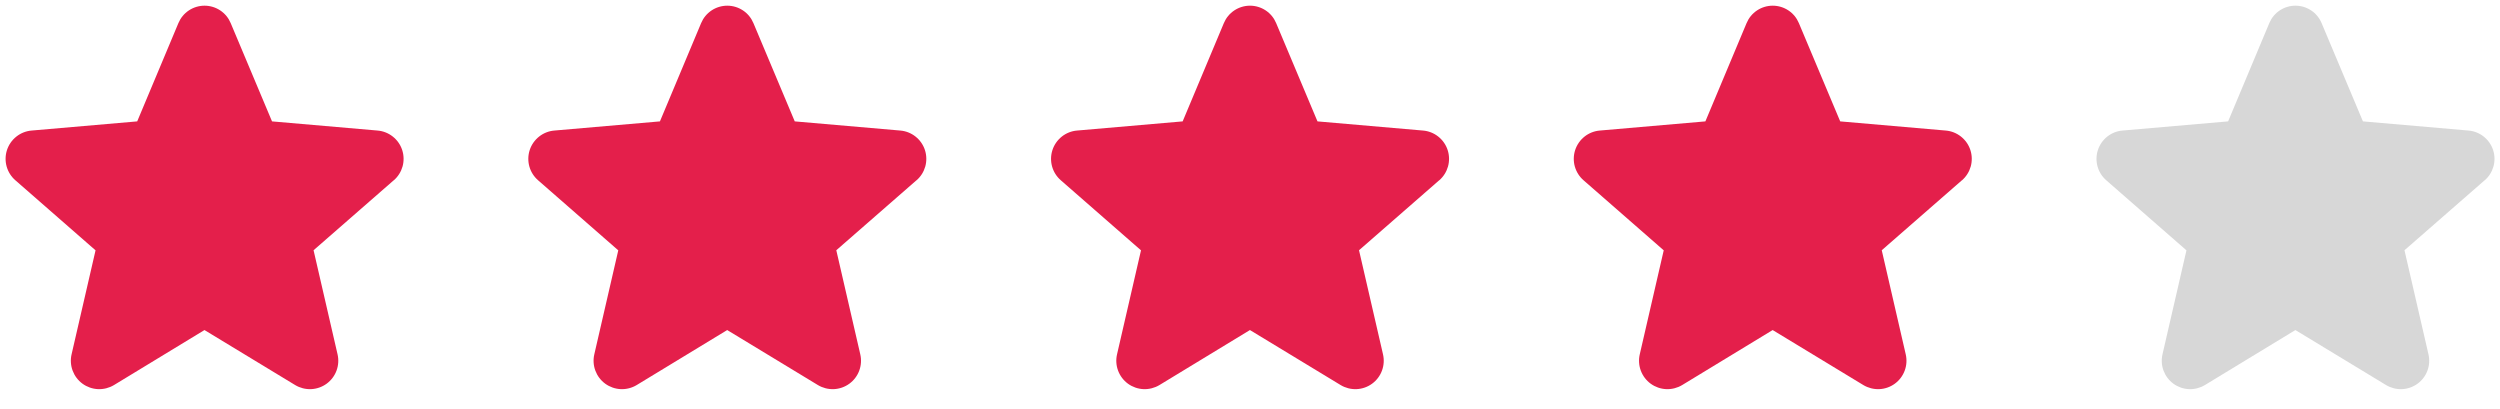
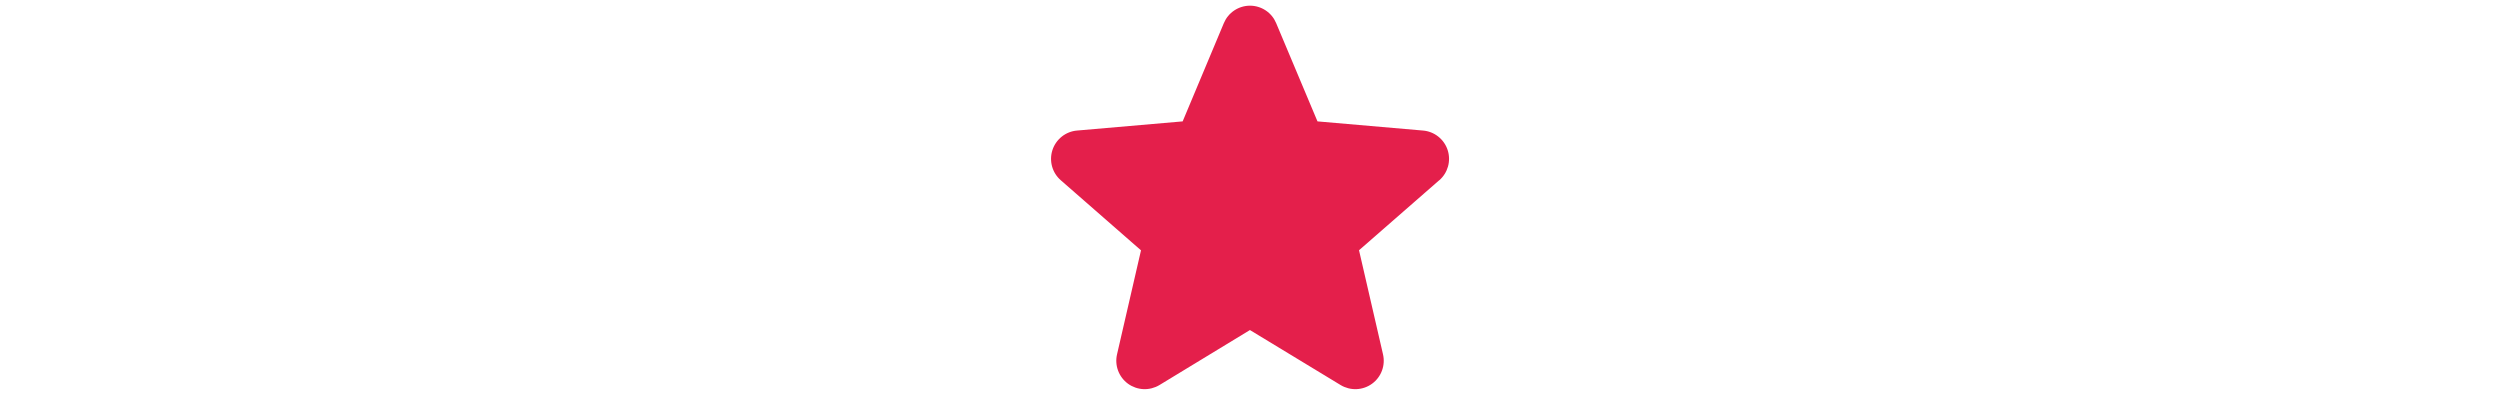
<svg xmlns="http://www.w3.org/2000/svg" width="110" height="18" viewBox="0 0 110 18" fill="none">
  <g clip-path="url(#clip0_25_156)">
-     <path d="M17.32 7.936L13.797 11.011L14.852 15.589C14.908 15.828 14.892 16.079 14.806 16.309C14.721 16.539 14.569 16.739 14.37 16.884C14.172 17.028 13.935 17.111 13.689 17.122C13.444 17.132 13.2 17.07 12.99 16.944L8.997 14.522L5.013 16.944C4.802 17.07 4.559 17.132 4.313 17.122C4.068 17.111 3.831 17.028 3.632 16.884C3.433 16.739 3.282 16.539 3.196 16.309C3.11 16.079 3.094 15.828 3.15 15.589L4.204 11.015L0.68 7.936C0.493 7.775 0.359 7.563 0.292 7.326C0.226 7.089 0.231 6.837 0.307 6.603C0.383 6.369 0.527 6.163 0.72 6.01C0.912 5.857 1.146 5.764 1.391 5.744L6.037 5.341L7.85 1.016C7.945 0.789 8.104 0.595 8.309 0.459C8.514 0.323 8.754 0.25 9 0.25C9.246 0.25 9.486 0.323 9.691 0.459C9.896 0.595 10.055 0.789 10.15 1.016L11.969 5.341L16.613 5.744C16.858 5.764 17.091 5.857 17.284 6.01C17.477 6.163 17.621 6.369 17.697 6.603C17.773 6.837 17.778 7.089 17.712 7.326C17.645 7.563 17.511 7.775 17.324 7.936H17.32Z" fill="#E41F4B" />
-   </g>
+     </g>
  <g clip-path="url(#clip1_25_156)">
-     <path d="M40.32 7.936L36.797 11.011L37.852 15.589C37.908 15.828 37.892 16.079 37.806 16.309C37.721 16.539 37.569 16.739 37.37 16.884C37.172 17.028 36.935 17.111 36.689 17.122C36.444 17.132 36.2 17.07 35.99 16.944L31.997 14.522L28.012 16.944C27.802 17.07 27.559 17.132 27.313 17.122C27.068 17.111 26.831 17.028 26.632 16.884C26.433 16.739 26.282 16.539 26.196 16.309C26.11 16.079 26.094 15.828 26.15 15.589L27.204 11.015L23.68 7.936C23.493 7.775 23.358 7.563 23.292 7.326C23.226 7.089 23.231 6.837 23.307 6.603C23.383 6.369 23.527 6.163 23.72 6.01C23.912 5.857 24.146 5.764 24.391 5.744L29.037 5.341L30.85 1.016C30.945 0.789 31.104 0.595 31.309 0.459C31.514 0.323 31.754 0.25 32 0.25C32.246 0.25 32.486 0.323 32.691 0.459C32.896 0.595 33.055 0.789 33.15 1.016L34.969 5.341L39.612 5.744C39.858 5.764 40.092 5.857 40.284 6.01C40.477 6.163 40.621 6.369 40.697 6.603C40.773 6.837 40.778 7.089 40.712 7.326C40.645 7.563 40.511 7.775 40.324 7.936H40.32Z" fill="#E41F4B" />
-   </g>
+     </g>
  <g clip-path="url(#clip2_25_156)">
    <path d="M63.32 7.936L59.797 11.011L60.852 15.589C60.908 15.828 60.892 16.079 60.806 16.309C60.721 16.539 60.569 16.739 60.37 16.884C60.172 17.028 59.935 17.111 59.689 17.122C59.444 17.132 59.2 17.07 58.99 16.944L54.997 14.522L51.013 16.944C50.802 17.07 50.559 17.132 50.313 17.122C50.068 17.111 49.831 17.028 49.632 16.884C49.433 16.739 49.282 16.539 49.196 16.309C49.11 16.079 49.094 15.828 49.15 15.589L50.204 11.015L46.68 7.936C46.493 7.775 46.358 7.563 46.292 7.326C46.226 7.089 46.231 6.837 46.307 6.603C46.383 6.369 46.527 6.163 46.719 6.01C46.912 5.857 47.146 5.764 47.391 5.744L52.037 5.341L53.85 1.016C53.945 0.789 54.104 0.595 54.309 0.459C54.514 0.323 54.754 0.25 55 0.25C55.246 0.25 55.486 0.323 55.691 0.459C55.896 0.595 56.055 0.789 56.15 1.016L57.969 5.341L62.612 5.744C62.858 5.764 63.092 5.857 63.284 6.01C63.477 6.163 63.621 6.369 63.697 6.603C63.773 6.837 63.778 7.089 63.712 7.326C63.645 7.563 63.511 7.775 63.324 7.936H63.32Z" fill="#E41F4B" />
  </g>
  <g clip-path="url(#clip3_25_156)">
-     <path d="M86.32 7.936L82.797 11.011L83.852 15.589C83.908 15.828 83.892 16.079 83.806 16.309C83.721 16.539 83.569 16.739 83.37 16.884C83.172 17.028 82.935 17.111 82.689 17.122C82.444 17.132 82.2 17.07 81.99 16.944L77.997 14.522L74.013 16.944C73.802 17.07 73.559 17.132 73.313 17.122C73.068 17.111 72.831 17.028 72.632 16.884C72.433 16.739 72.282 16.539 72.196 16.309C72.11 16.079 72.094 15.828 72.15 15.589L73.204 11.015L69.68 7.936C69.493 7.775 69.359 7.563 69.292 7.326C69.226 7.089 69.231 6.837 69.307 6.603C69.383 6.369 69.527 6.163 69.719 6.01C69.912 5.857 70.146 5.764 70.391 5.744L75.037 5.341L76.85 1.016C76.945 0.789 77.104 0.595 77.309 0.459C77.514 0.323 77.754 0.25 78 0.25C78.246 0.25 78.486 0.323 78.691 0.459C78.896 0.595 79.055 0.789 79.15 1.016L80.969 5.341L85.612 5.744C85.858 5.764 86.091 5.857 86.284 6.01C86.477 6.163 86.621 6.369 86.697 6.603C86.773 6.837 86.778 7.089 86.712 7.326C86.645 7.563 86.511 7.775 86.324 7.936H86.32Z" fill="#E41F4B" />
-   </g>
+     </g>
  <g opacity="0.2" clip-path="url(#clip4_25_156)">
-     <path d="M109.32 7.936L105.797 11.011L106.852 15.589C106.908 15.828 106.892 16.079 106.807 16.309C106.721 16.539 106.569 16.739 106.37 16.884C106.172 17.028 105.935 17.111 105.689 17.122C105.444 17.132 105.2 17.07 104.99 16.944L100.997 14.522L97.013 16.944C96.802 17.07 96.559 17.132 96.313 17.122C96.068 17.111 95.831 17.028 95.632 16.884C95.433 16.739 95.282 16.539 95.196 16.309C95.11 16.079 95.094 15.828 95.15 15.589L96.204 11.015L92.68 7.936C92.493 7.775 92.359 7.563 92.292 7.326C92.226 7.089 92.231 6.837 92.307 6.603C92.383 6.369 92.527 6.163 92.719 6.01C92.912 5.857 93.146 5.764 93.391 5.744L98.037 5.341L99.85 1.016C99.945 0.789 100.104 0.595 100.309 0.459C100.514 0.323 100.754 0.25 101 0.25C101.246 0.25 101.486 0.323 101.691 0.459C101.896 0.595 102.055 0.789 102.15 1.016L103.969 5.341L108.613 5.744C108.858 5.764 109.092 5.857 109.284 6.01C109.477 6.163 109.621 6.369 109.697 6.603C109.773 6.837 109.778 7.089 109.712 7.326C109.645 7.563 109.511 7.775 109.324 7.936H109.32Z" fill="#363636" />
+     <path d="M109.32 7.936L105.797 11.011L106.852 15.589C106.721 16.539 106.569 16.739 106.37 16.884C106.172 17.028 105.935 17.111 105.689 17.122C105.444 17.132 105.2 17.07 104.99 16.944L100.997 14.522L97.013 16.944C96.802 17.07 96.559 17.132 96.313 17.122C96.068 17.111 95.831 17.028 95.632 16.884C95.433 16.739 95.282 16.539 95.196 16.309C95.11 16.079 95.094 15.828 95.15 15.589L96.204 11.015L92.68 7.936C92.493 7.775 92.359 7.563 92.292 7.326C92.226 7.089 92.231 6.837 92.307 6.603C92.383 6.369 92.527 6.163 92.719 6.01C92.912 5.857 93.146 5.764 93.391 5.744L98.037 5.341L99.85 1.016C99.945 0.789 100.104 0.595 100.309 0.459C100.514 0.323 100.754 0.25 101 0.25C101.246 0.25 101.486 0.323 101.691 0.459C101.896 0.595 102.055 0.789 102.15 1.016L103.969 5.341L108.613 5.744C108.858 5.764 109.092 5.857 109.284 6.01C109.477 6.163 109.621 6.369 109.697 6.603C109.773 6.837 109.778 7.089 109.712 7.326C109.645 7.563 109.511 7.775 109.324 7.936H109.32Z" fill="#363636" />
  </g>
  <defs>
    <clipPath id="clip0_25_156">
-       <rect width="18" height="18" fill="white" />
-     </clipPath>
+       </clipPath>
    <clipPath id="clip1_25_156">
      <rect width="18" height="18" fill="white" transform="translate(23)" />
    </clipPath>
    <clipPath id="clip2_25_156">
      <rect width="18" height="18" fill="white" transform="translate(46)" />
    </clipPath>
    <clipPath id="clip3_25_156">
      <rect width="18" height="18" fill="white" transform="translate(69)" />
    </clipPath>
    <clipPath id="clip4_25_156">
-       <rect width="18" height="18" fill="white" transform="translate(92)" />
-     </clipPath>
+       </clipPath>
  </defs>
</svg>